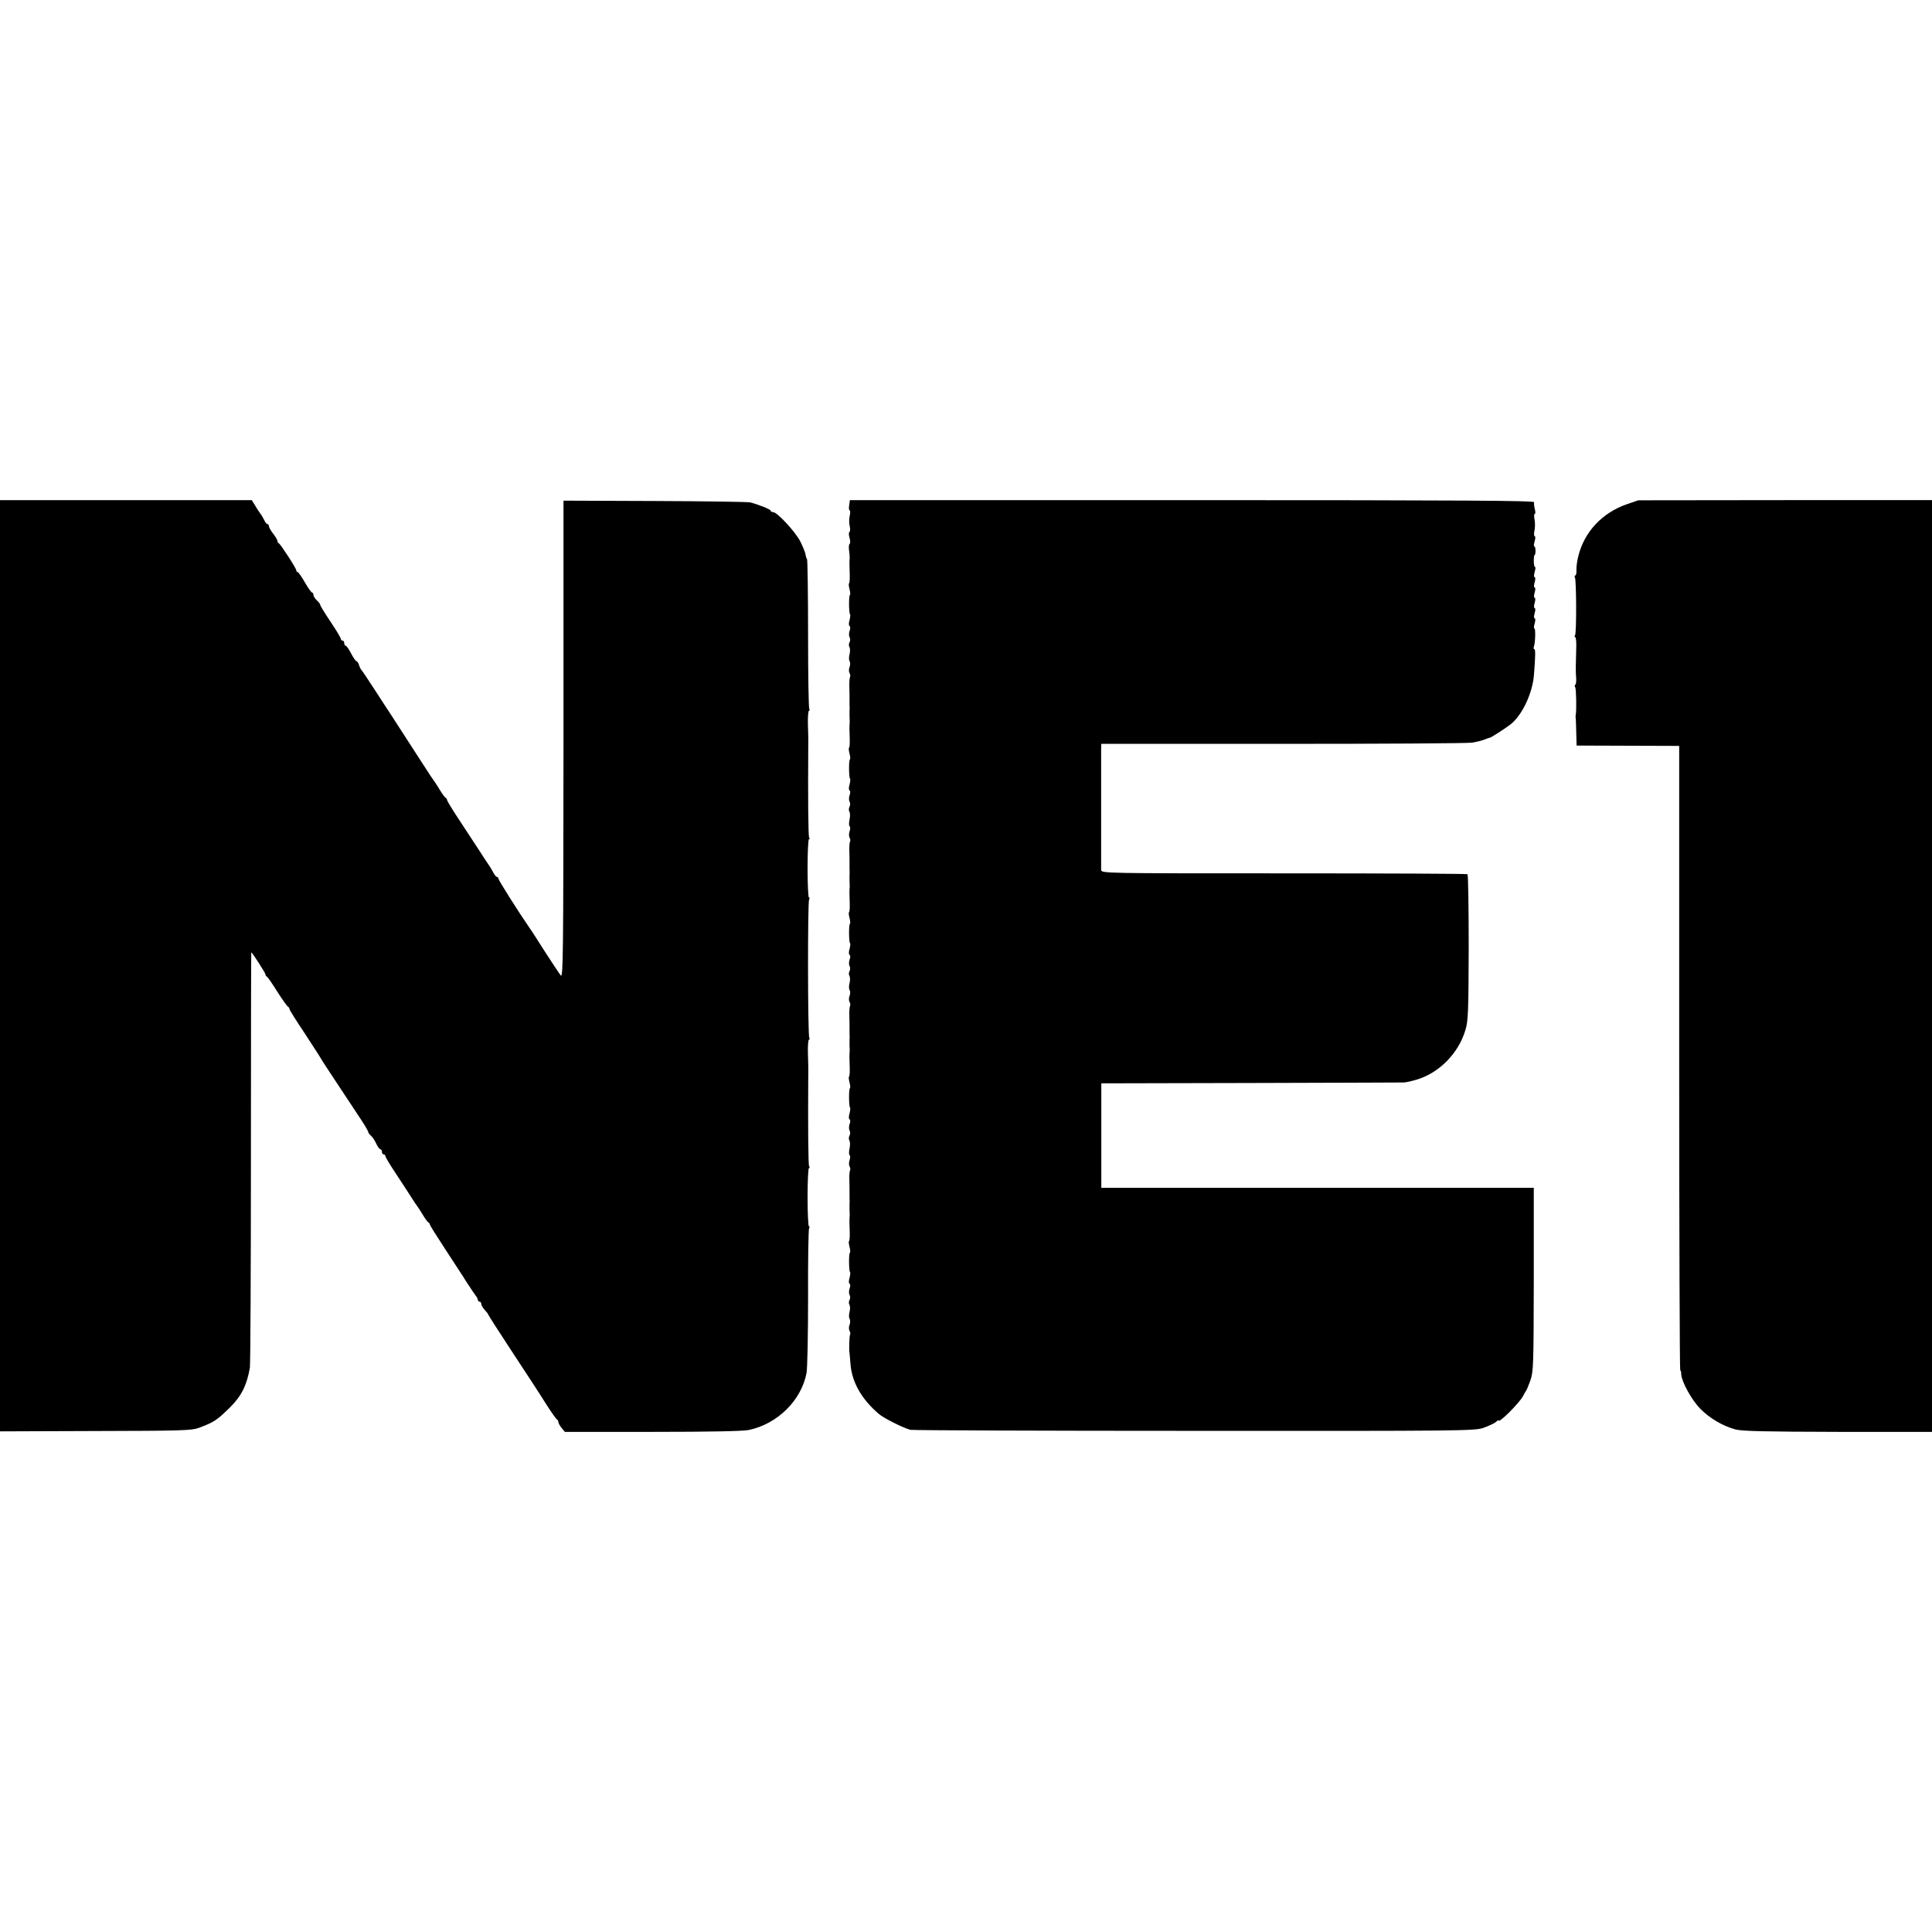
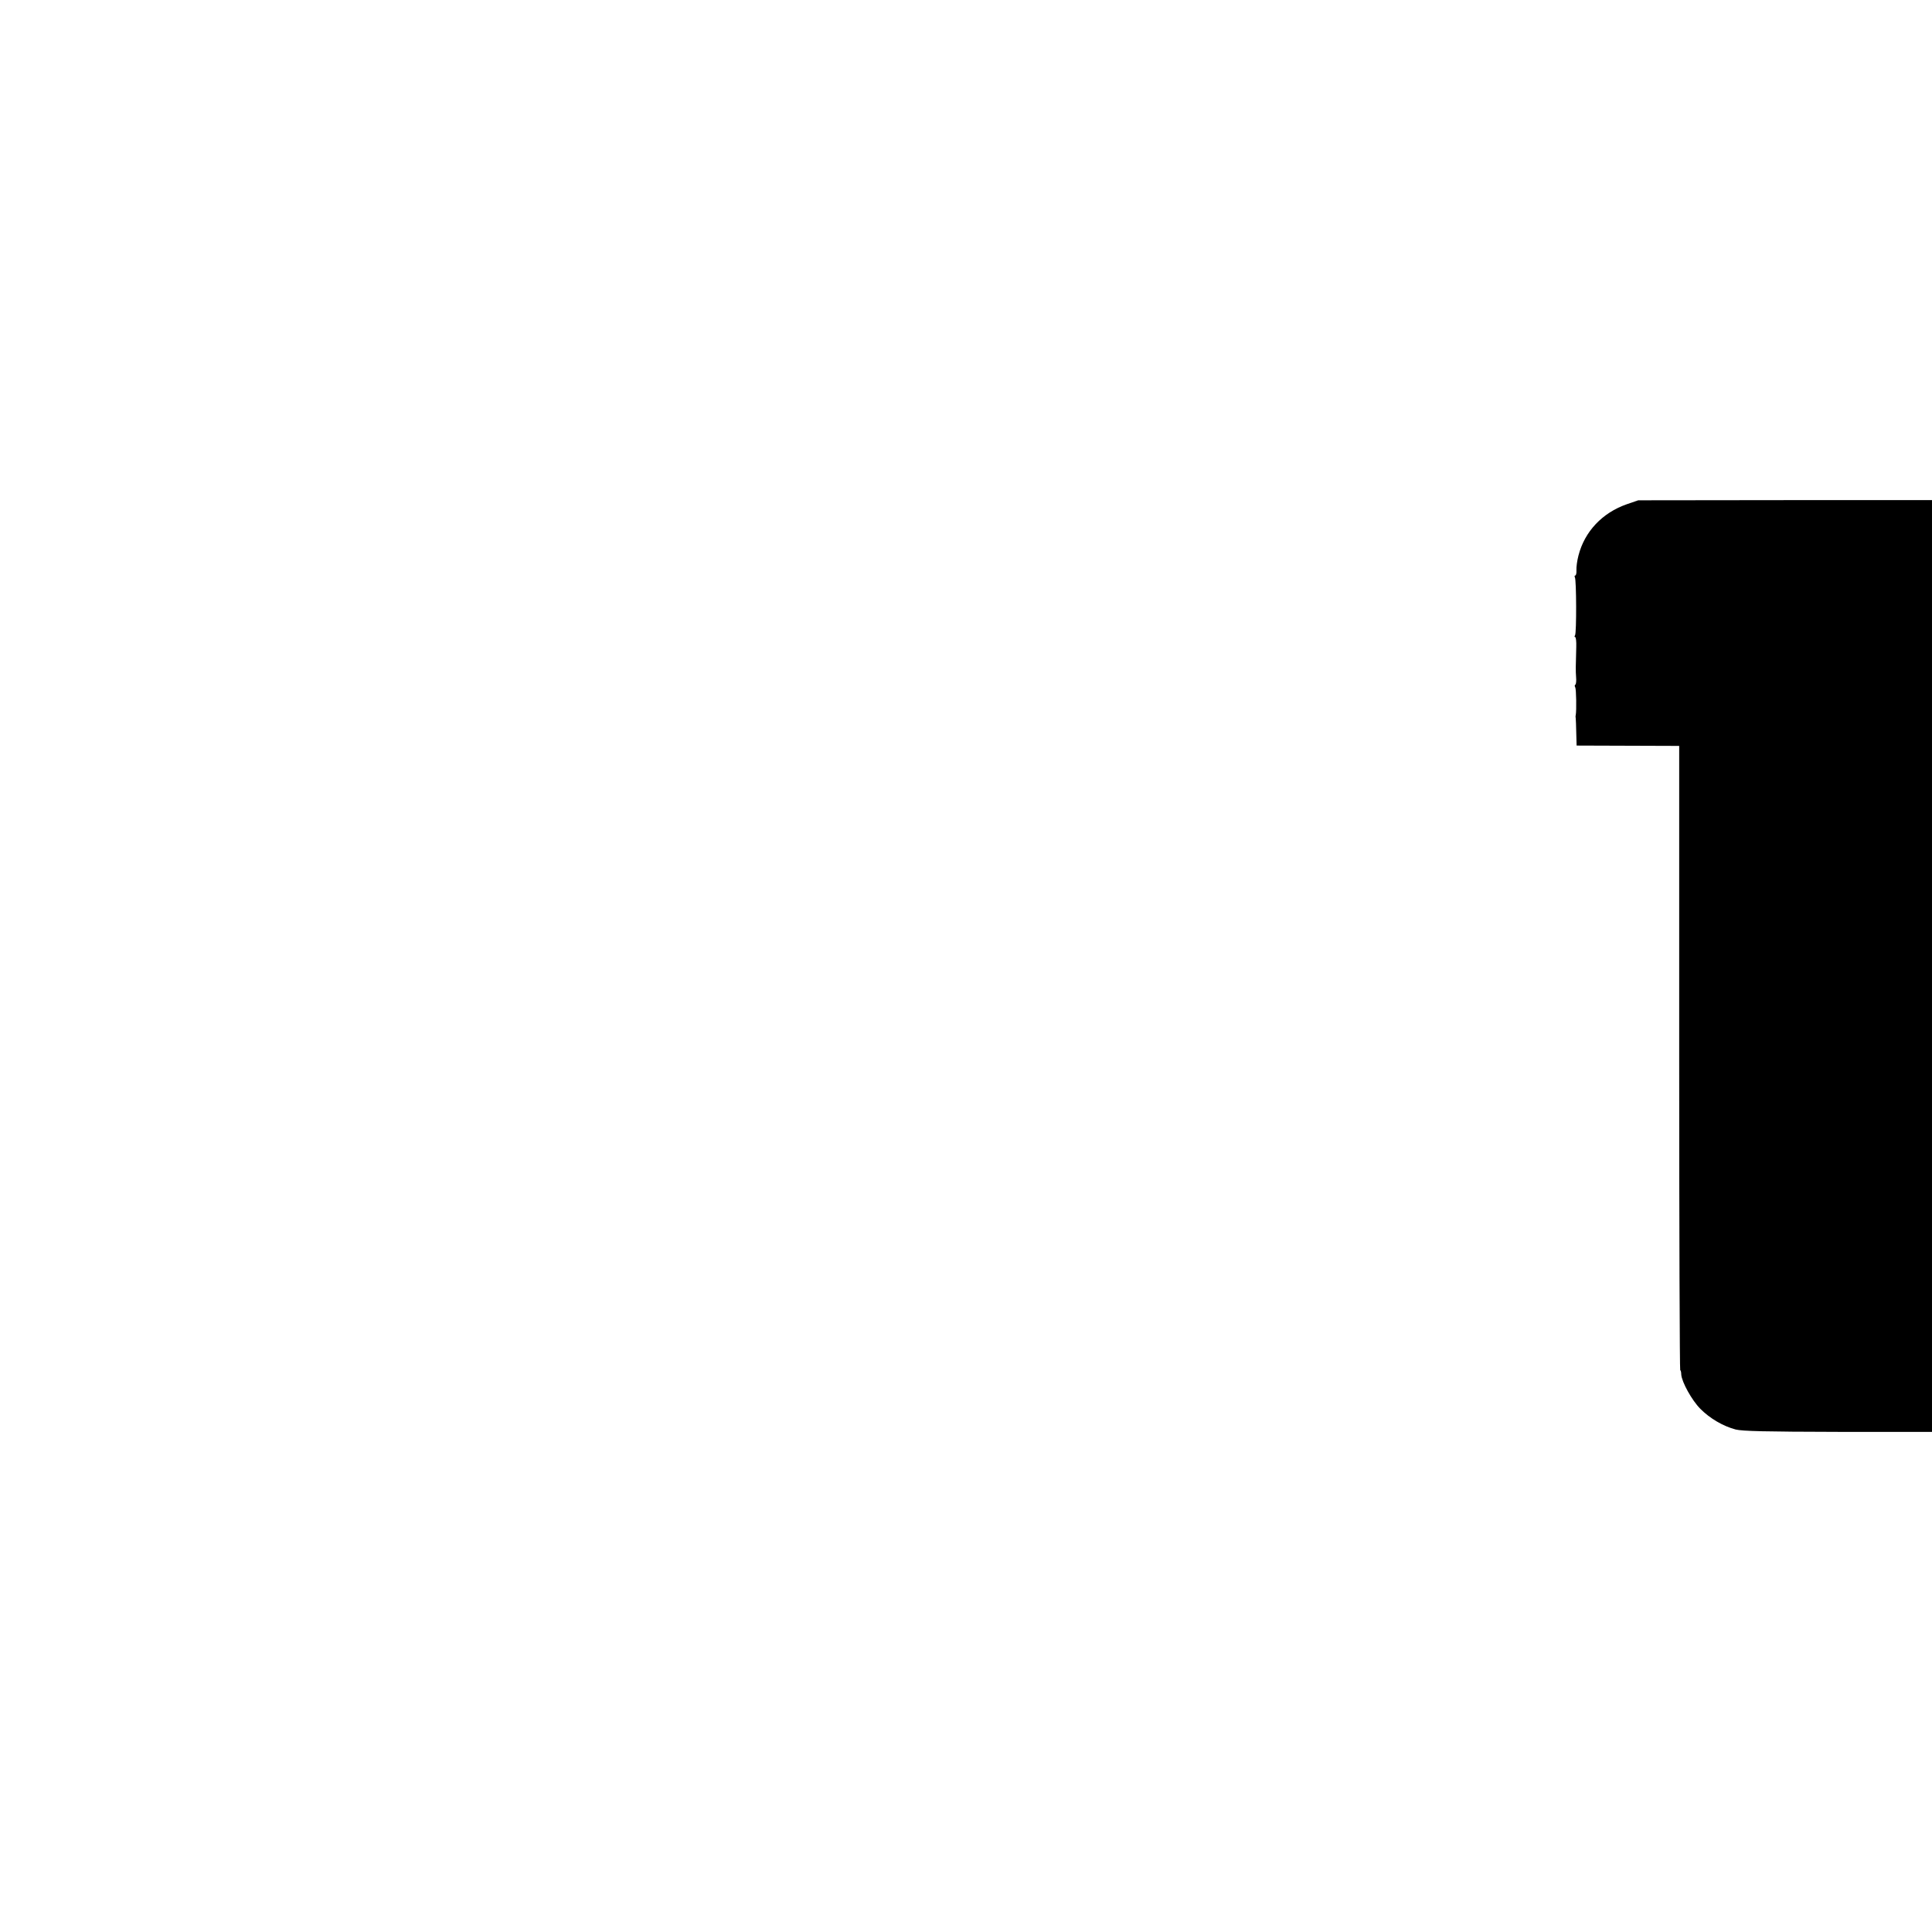
<svg xmlns="http://www.w3.org/2000/svg" version="1.0" width="1128pt" height="1128pt" viewBox="0 0 1128 1128" preserveAspectRatio="xMidYMid meet">
  <g transform="translate(0,1128) scale(0.1,-0.1)" fill="#000000" stroke="none">
-     <path d="M0 5641 l0 -2718 558 2 c494 1 562 3 602 18 90 34 104 43 181 118 68 67 100 130 118 234 3 22 6 577 6 1233 0 655 1 1192 2 1192 5 0 83 -121 83 -129 0 -5 3 -11 8 -13 4 -1 32 -41 61 -88 30 -47 58 -86 63 -88 4 -2 8 -8 8 -13 0 -5 40 -69 89 -142 48 -74 90 -138 92 -143 3 -8 60 -93 241 -367 21 -32 38 -62 38 -66 0 -5 7 -14 15 -21 9 -7 23 -28 31 -46 9 -19 20 -34 25 -34 5 0 9 -7 9 -15 0 -8 5 -15 10 -15 6 0 10 -4 10 -10 0 -5 26 -49 58 -97 32 -48 72 -110 90 -138 17 -27 35 -54 40 -60 4 -5 19 -28 32 -50 13 -22 28 -41 32 -43 4 -2 8 -7 8 -12 0 -4 40 -68 88 -141 48 -74 107 -163 129 -199 23 -36 47 -70 52 -77 6 -7 11 -17 11 -23 0 -5 5 -10 10 -10 6 0 10 -6 10 -13 0 -7 9 -23 20 -35 11 -12 20 -23 20 -26 0 -3 64 -103 143 -223 79 -120 168 -256 197 -303 30 -47 58 -86 62 -88 5 -2 8 -9 8 -15 1 -7 9 -22 19 -34 l19 -23 511 0 c336 0 528 4 563 11 167 35 307 173 337 333 5 26 9 225 9 441 -1 216 2 398 6 404 4 6 4 11 -1 11 -4 0 -8 77 -8 170 0 94 4 170 8 170 5 0 5 5 1 11 -5 9 -7 228 -5 524 1 33 0 95 -2 138 -1 42 2 77 6 77 5 0 5 5 2 11 -9 14 -10 793 -1 808 4 6 4 11 -1 11 -4 0 -8 77 -8 170 0 94 4 170 8 170 5 0 5 5 1 11 -5 9 -7 228 -5 524 1 33 0 95 -2 138 -1 42 2 77 6 77 5 0 5 5 2 11 -4 6 -7 203 -7 437 0 235 -3 432 -6 437 -4 6 -8 19 -9 29 -2 11 -15 44 -29 72 -27 56 -136 174 -160 174 -8 0 -14 4 -14 8 0 8 -68 35 -120 49 -14 3 -265 7 -557 8 l-533 2 0 -1396 c-1 -1264 -2 -1394 -16 -1376 -9 11 -49 72 -90 135 -40 63 -82 129 -94 145 -65 94 -180 277 -180 285 0 6 -4 10 -8 10 -5 0 -15 12 -23 28 -8 15 -18 32 -22 37 -4 6 -36 53 -69 105 -34 52 -88 135 -120 183 -32 49 -58 92 -58 97 0 5 -4 10 -8 12 -4 2 -19 21 -32 43 -13 22 -28 45 -32 50 -5 6 -39 57 -76 115 -76 118 -166 257 -181 280 -6 8 -45 69 -88 135 -43 66 -80 122 -84 125 -3 3 -9 15 -13 28 -4 12 -11 22 -15 22 -4 0 -18 20 -31 45 -13 25 -27 45 -32 45 -4 0 -8 7 -8 15 0 8 -4 15 -10 15 -5 0 -10 5 -10 10 0 6 -27 51 -60 100 -33 49 -60 93 -60 98 0 5 -9 17 -20 27 -11 10 -20 24 -20 32 0 7 -3 13 -7 13 -5 0 -24 27 -43 60 -19 33 -38 60 -42 60 -5 0 -8 5 -8 10 0 12 -92 153 -102 158 -5 2 -8 8 -8 14 0 5 -11 24 -25 42 -14 18 -25 38 -25 44 0 7 -4 12 -8 12 -5 0 -14 11 -20 25 -7 14 -17 31 -23 38 -5 7 -19 27 -29 45 l-20 32 -735 0 -735 0 0 -2719z" />
-     <path d="M4958 8330 c-3 -16 -1 -30 3 -30 4 0 4 -15 0 -32 -4 -18 -4 -45 0 -60 4 -16 3 -30 -1 -33 -5 -3 -5 -19 0 -35 5 -16 5 -32 1 -35 -5 -2 -6 -19 -4 -37 3 -18 4 -39 4 -45 -2 -22 -2 -37 0 -91 1 -29 0 -55 -4 -58 -3 -3 -1 -18 3 -34 4 -16 6 -31 2 -34 -7 -7 -6 -105 1 -113 3 -2 1 -18 -3 -34 -5 -16 -5 -31 0 -34 5 -3 6 -15 0 -29 -4 -12 -4 -29 0 -36 5 -8 5 -21 0 -30 -5 -9 -5 -22 0 -29 4 -8 4 -26 0 -41 -4 -15 -4 -33 0 -40 5 -7 5 -23 0 -35 -5 -12 -4 -28 0 -35 5 -8 6 -18 3 -23 -3 -5 -5 -31 -4 -58 1 -27 1 -57 1 -66 0 -10 0 -27 0 -38 1 -11 1 -27 0 -35 0 -8 0 -24 0 -35 1 -11 1 -26 1 -32 -2 -26 -2 -39 0 -91 1 -29 0 -55 -4 -58 -3 -3 -1 -18 3 -34 4 -16 6 -31 2 -34 -7 -7 -6 -105 1 -113 3 -2 1 -18 -3 -34 -5 -16 -5 -31 0 -34 5 -3 6 -15 0 -29 -4 -12 -4 -29 0 -36 5 -8 5 -21 0 -30 -5 -9 -5 -22 -1 -29 5 -7 5 -28 1 -47 -4 -19 -4 -36 1 -39 4 -3 4 -16 -1 -29 -4 -12 -4 -29 0 -36 5 -8 6 -18 3 -23 -3 -5 -5 -31 -4 -58 1 -27 1 -57 1 -66 0 -10 0 -27 0 -38 1 -11 1 -27 0 -35 0 -8 0 -24 0 -35 1 -11 1 -26 1 -32 -2 -26 -2 -39 0 -91 1 -29 0 -55 -4 -58 -3 -3 -1 -18 3 -34 4 -16 6 -31 2 -34 -7 -7 -6 -105 1 -113 3 -2 1 -18 -3 -34 -5 -16 -5 -31 0 -34 5 -3 6 -15 0 -29 -4 -12 -4 -29 0 -36 5 -8 5 -21 0 -30 -5 -9 -5 -22 0 -29 4 -8 4 -26 0 -41 -4 -15 -4 -33 0 -40 5 -7 5 -23 0 -35 -5 -12 -4 -28 0 -35 5 -8 6 -18 3 -23 -3 -5 -5 -31 -4 -58 1 -27 1 -57 1 -66 0 -10 0 -27 0 -38 1 -11 1 -27 0 -35 0 -8 0 -24 0 -35 1 -11 1 -26 1 -32 -2 -26 -2 -39 0 -91 1 -29 0 -55 -4 -58 -3 -3 -1 -18 3 -34 4 -16 6 -31 2 -34 -7 -7 -6 -105 1 -113 3 -2 1 -18 -3 -34 -5 -16 -5 -31 0 -34 5 -3 6 -15 0 -29 -4 -12 -4 -29 0 -36 5 -8 5 -21 0 -30 -5 -9 -5 -22 -1 -29 5 -7 5 -28 1 -47 -4 -19 -4 -36 1 -39 4 -3 4 -16 -1 -29 -4 -12 -4 -29 0 -36 5 -8 6 -18 3 -23 -3 -5 -5 -31 -4 -58 1 -27 1 -57 1 -66 0 -10 0 -27 0 -38 1 -11 1 -27 0 -35 0 -8 0 -24 0 -35 1 -11 1 -26 1 -32 -2 -26 -2 -39 0 -91 1 -29 0 -55 -4 -58 -3 -3 -1 -18 3 -34 4 -16 6 -31 2 -34 -7 -7 -6 -105 1 -113 3 -2 1 -18 -3 -34 -5 -16 -5 -31 0 -34 5 -3 6 -15 0 -29 -4 -12 -4 -29 0 -36 5 -8 5 -21 0 -30 -5 -9 -5 -22 0 -29 4 -8 4 -26 0 -41 -4 -15 -4 -33 0 -40 5 -7 5 -23 0 -35 -5 -12 -4 -28 0 -35 5 -8 6 -18 3 -23 -4 -7 -7 -91 -3 -107 0 -3 3 -28 5 -57 7 -111 64 -211 167 -299 31 -26 146 -83 184 -92 16 -3 763 -6 1659 -6 1557 -1 1632 0 1685 17 30 11 63 26 73 34 9 9 17 13 17 10 0 -19 120 101 141 140 8 15 16 30 19 33 3 3 14 30 25 60 18 52 19 84 20 590 l0 535 -1263 0 -1262 0 0 305 0 305 873 2 c479 1 881 3 892 3 11 0 44 7 74 16 132 38 247 154 287 291 16 51 18 111 19 481 0 233 -3 426 -7 428 -4 3 -487 5 -1073 5 -1048 0 -1065 0 -1066 20 0 10 0 165 0 344 0 179 0 340 0 358 l1 34 1058 0 c581 0 1079 3 1106 7 27 4 61 13 75 19 14 5 29 11 32 11 7 1 95 58 120 78 67 54 127 182 135 288 9 113 9 150 2 150 -4 0 -5 6 -3 13 9 21 11 107 4 107 -4 0 -4 14 1 30 5 17 5 30 0 30 -5 0 -5 13 0 30 5 17 5 30 0 30 -5 0 -5 13 0 30 5 17 5 30 0 30 -5 0 -5 13 0 30 5 17 5 30 0 30 -5 0 -5 13 0 30 5 17 5 30 0 30 -5 0 -5 13 0 30 5 17 6 30 2 30 -4 0 -7 16 -7 35 0 19 2 35 5 35 3 0 5 11 5 25 0 14 -3 25 -7 25 -4 0 -3 14 2 30 5 17 5 30 0 30 -4 0 -5 15 -1 33 4 17 4 47 0 65 -3 17 -3 32 2 32 4 0 4 12 0 28 -4 15 -6 33 -4 40 4 9 -400 12 -1995 12 l-2000 0 -4 -30z" />
    <path d="M9498 8336 c-143 -50 -246 -159 -282 -299 -8 -30 -13 -68 -12 -86 1 -17 -2 -31 -7 -31 -4 0 -5 -5 -2 -11 9 -14 10 -324 1 -338 -4 -6 -4 -11 1 -11 4 0 7 -26 6 -57 -3 -112 -4 -138 -1 -176 2 -21 0 -41 -4 -44 -5 -2 -5 -10 -1 -16 6 -10 8 -135 3 -162 -2 -6 -1 -14 0 -20 1 -5 2 -43 3 -84 l2 -74 300 -1 299 -1 0 -1822 c0 -1003 3 -1823 6 -1823 3 0 6 -11 6 -25 3 -44 62 -151 112 -201 56 -56 131 -100 205 -120 40 -10 172 -13 599 -14 l548 0 0 2720 0 2720 -857 0 -858 -1 -67 -23z" />
  </g>
</svg>